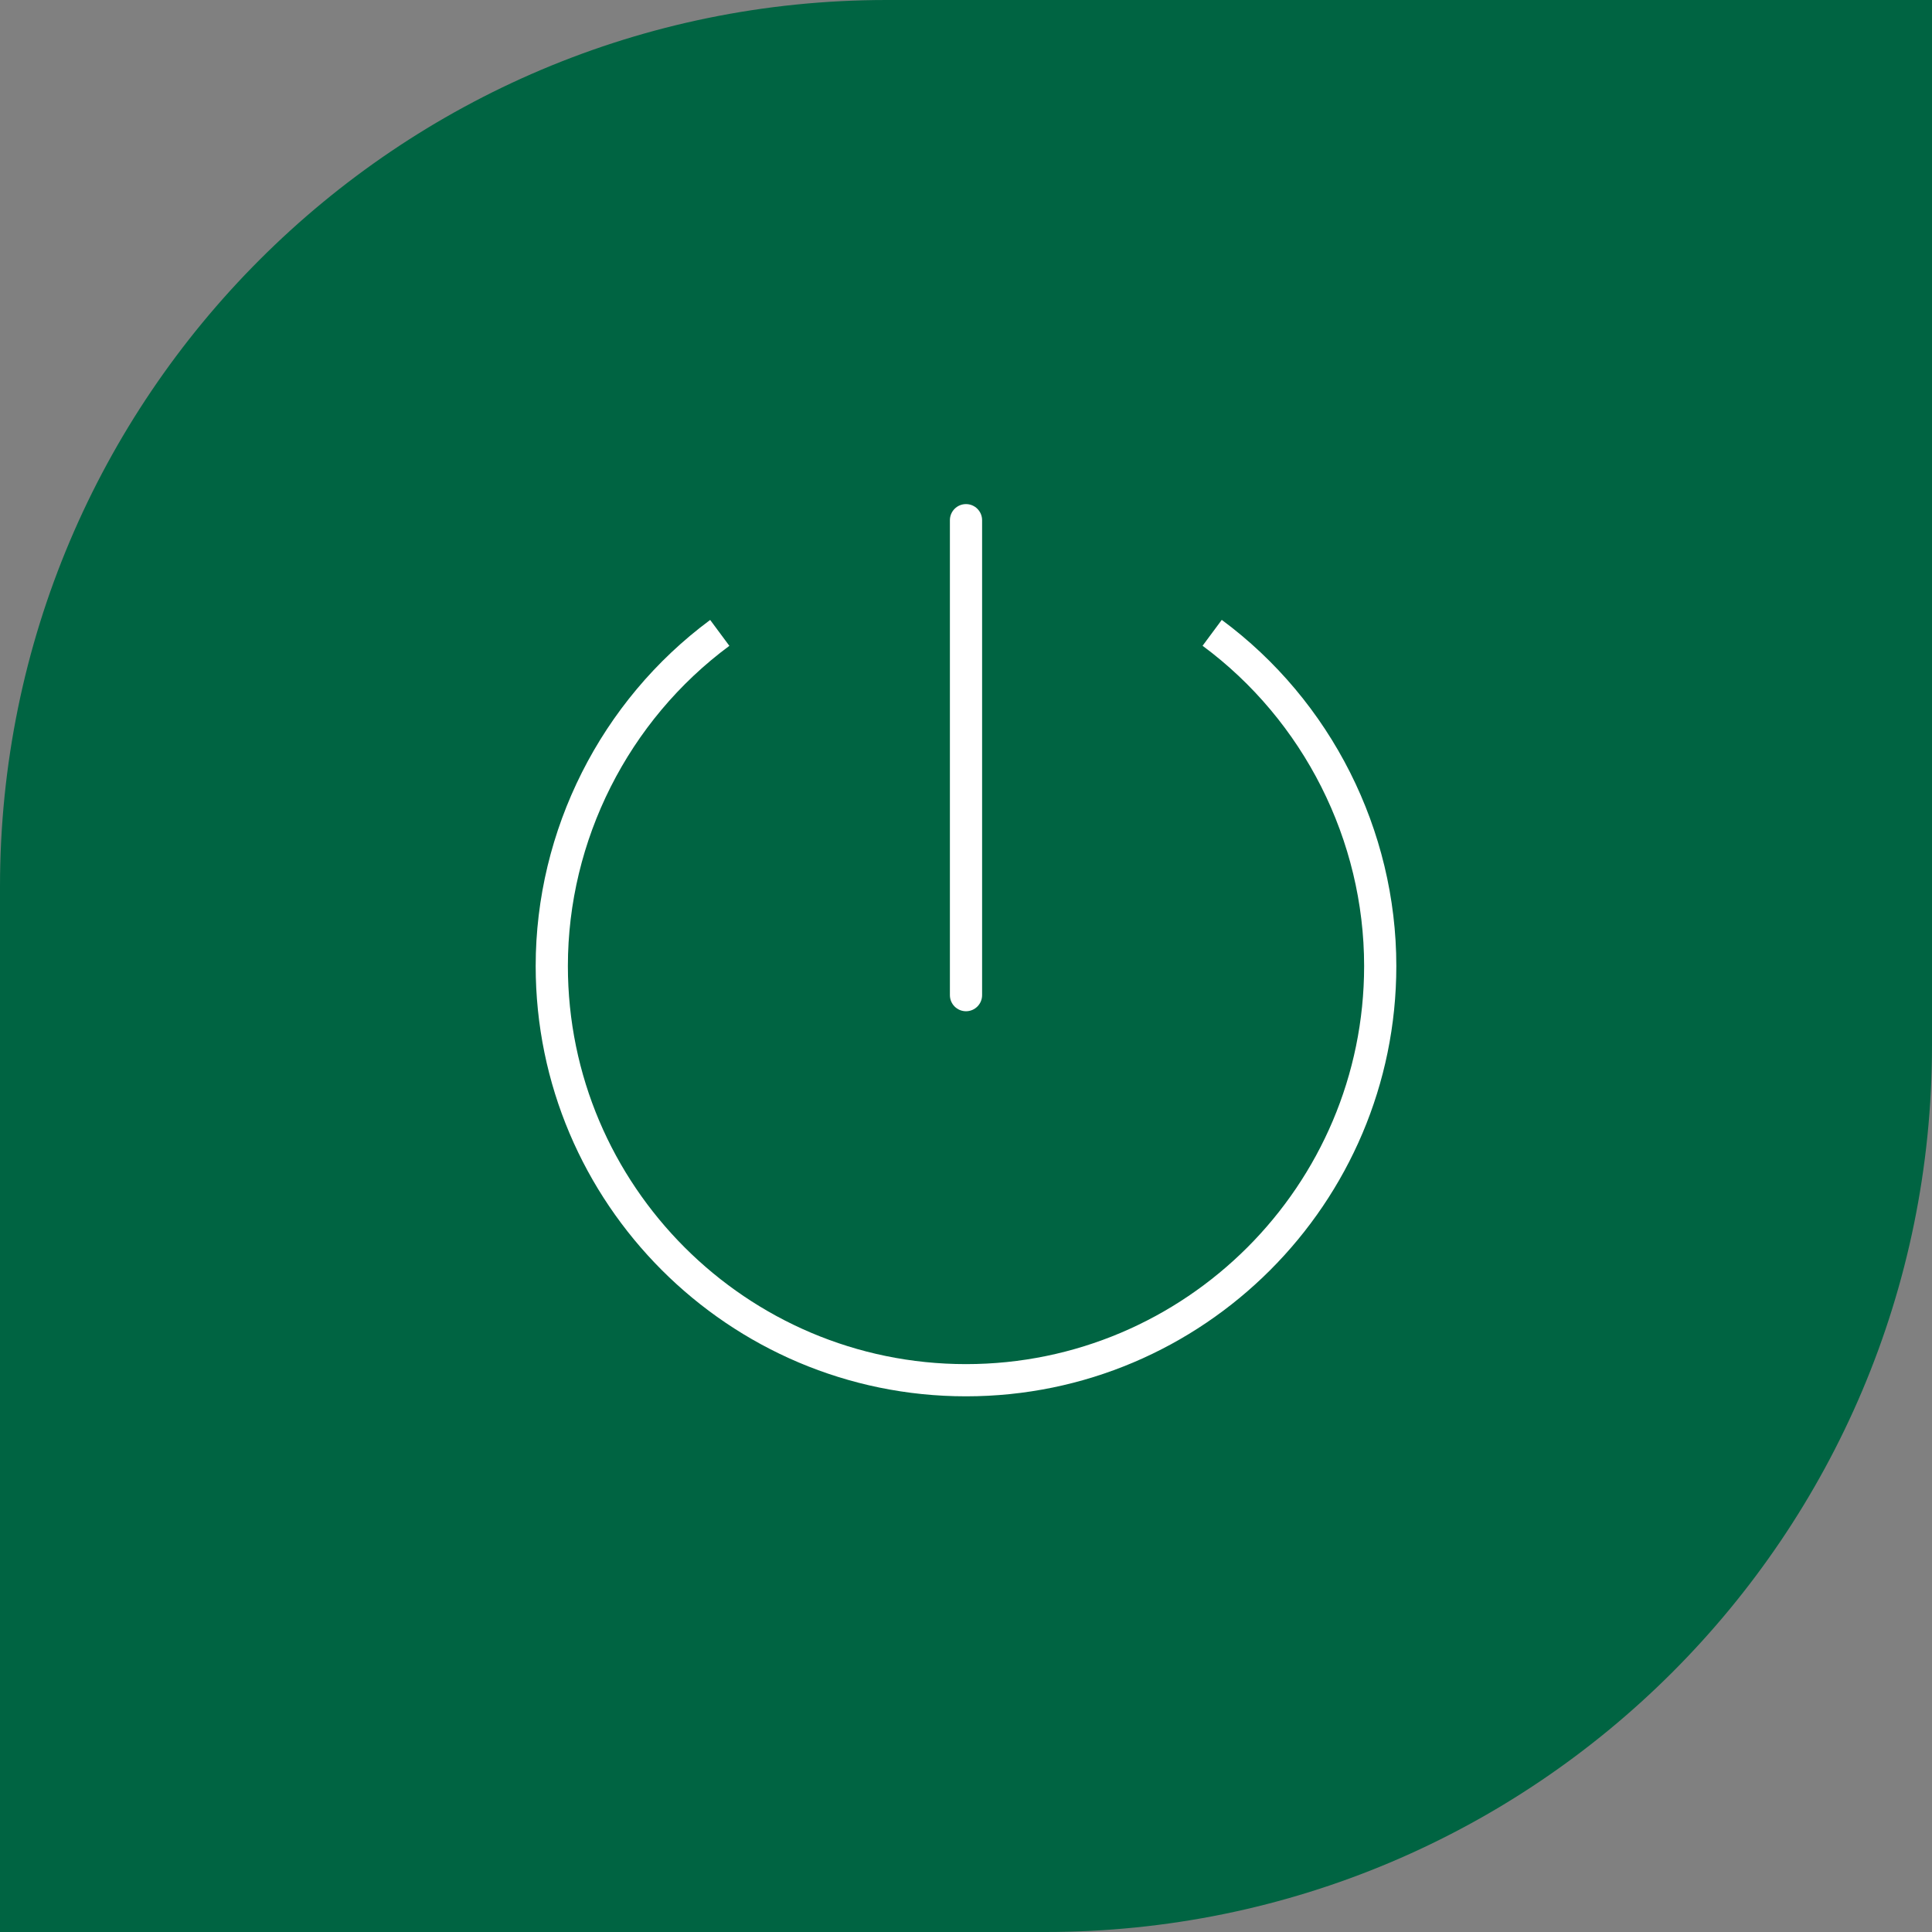
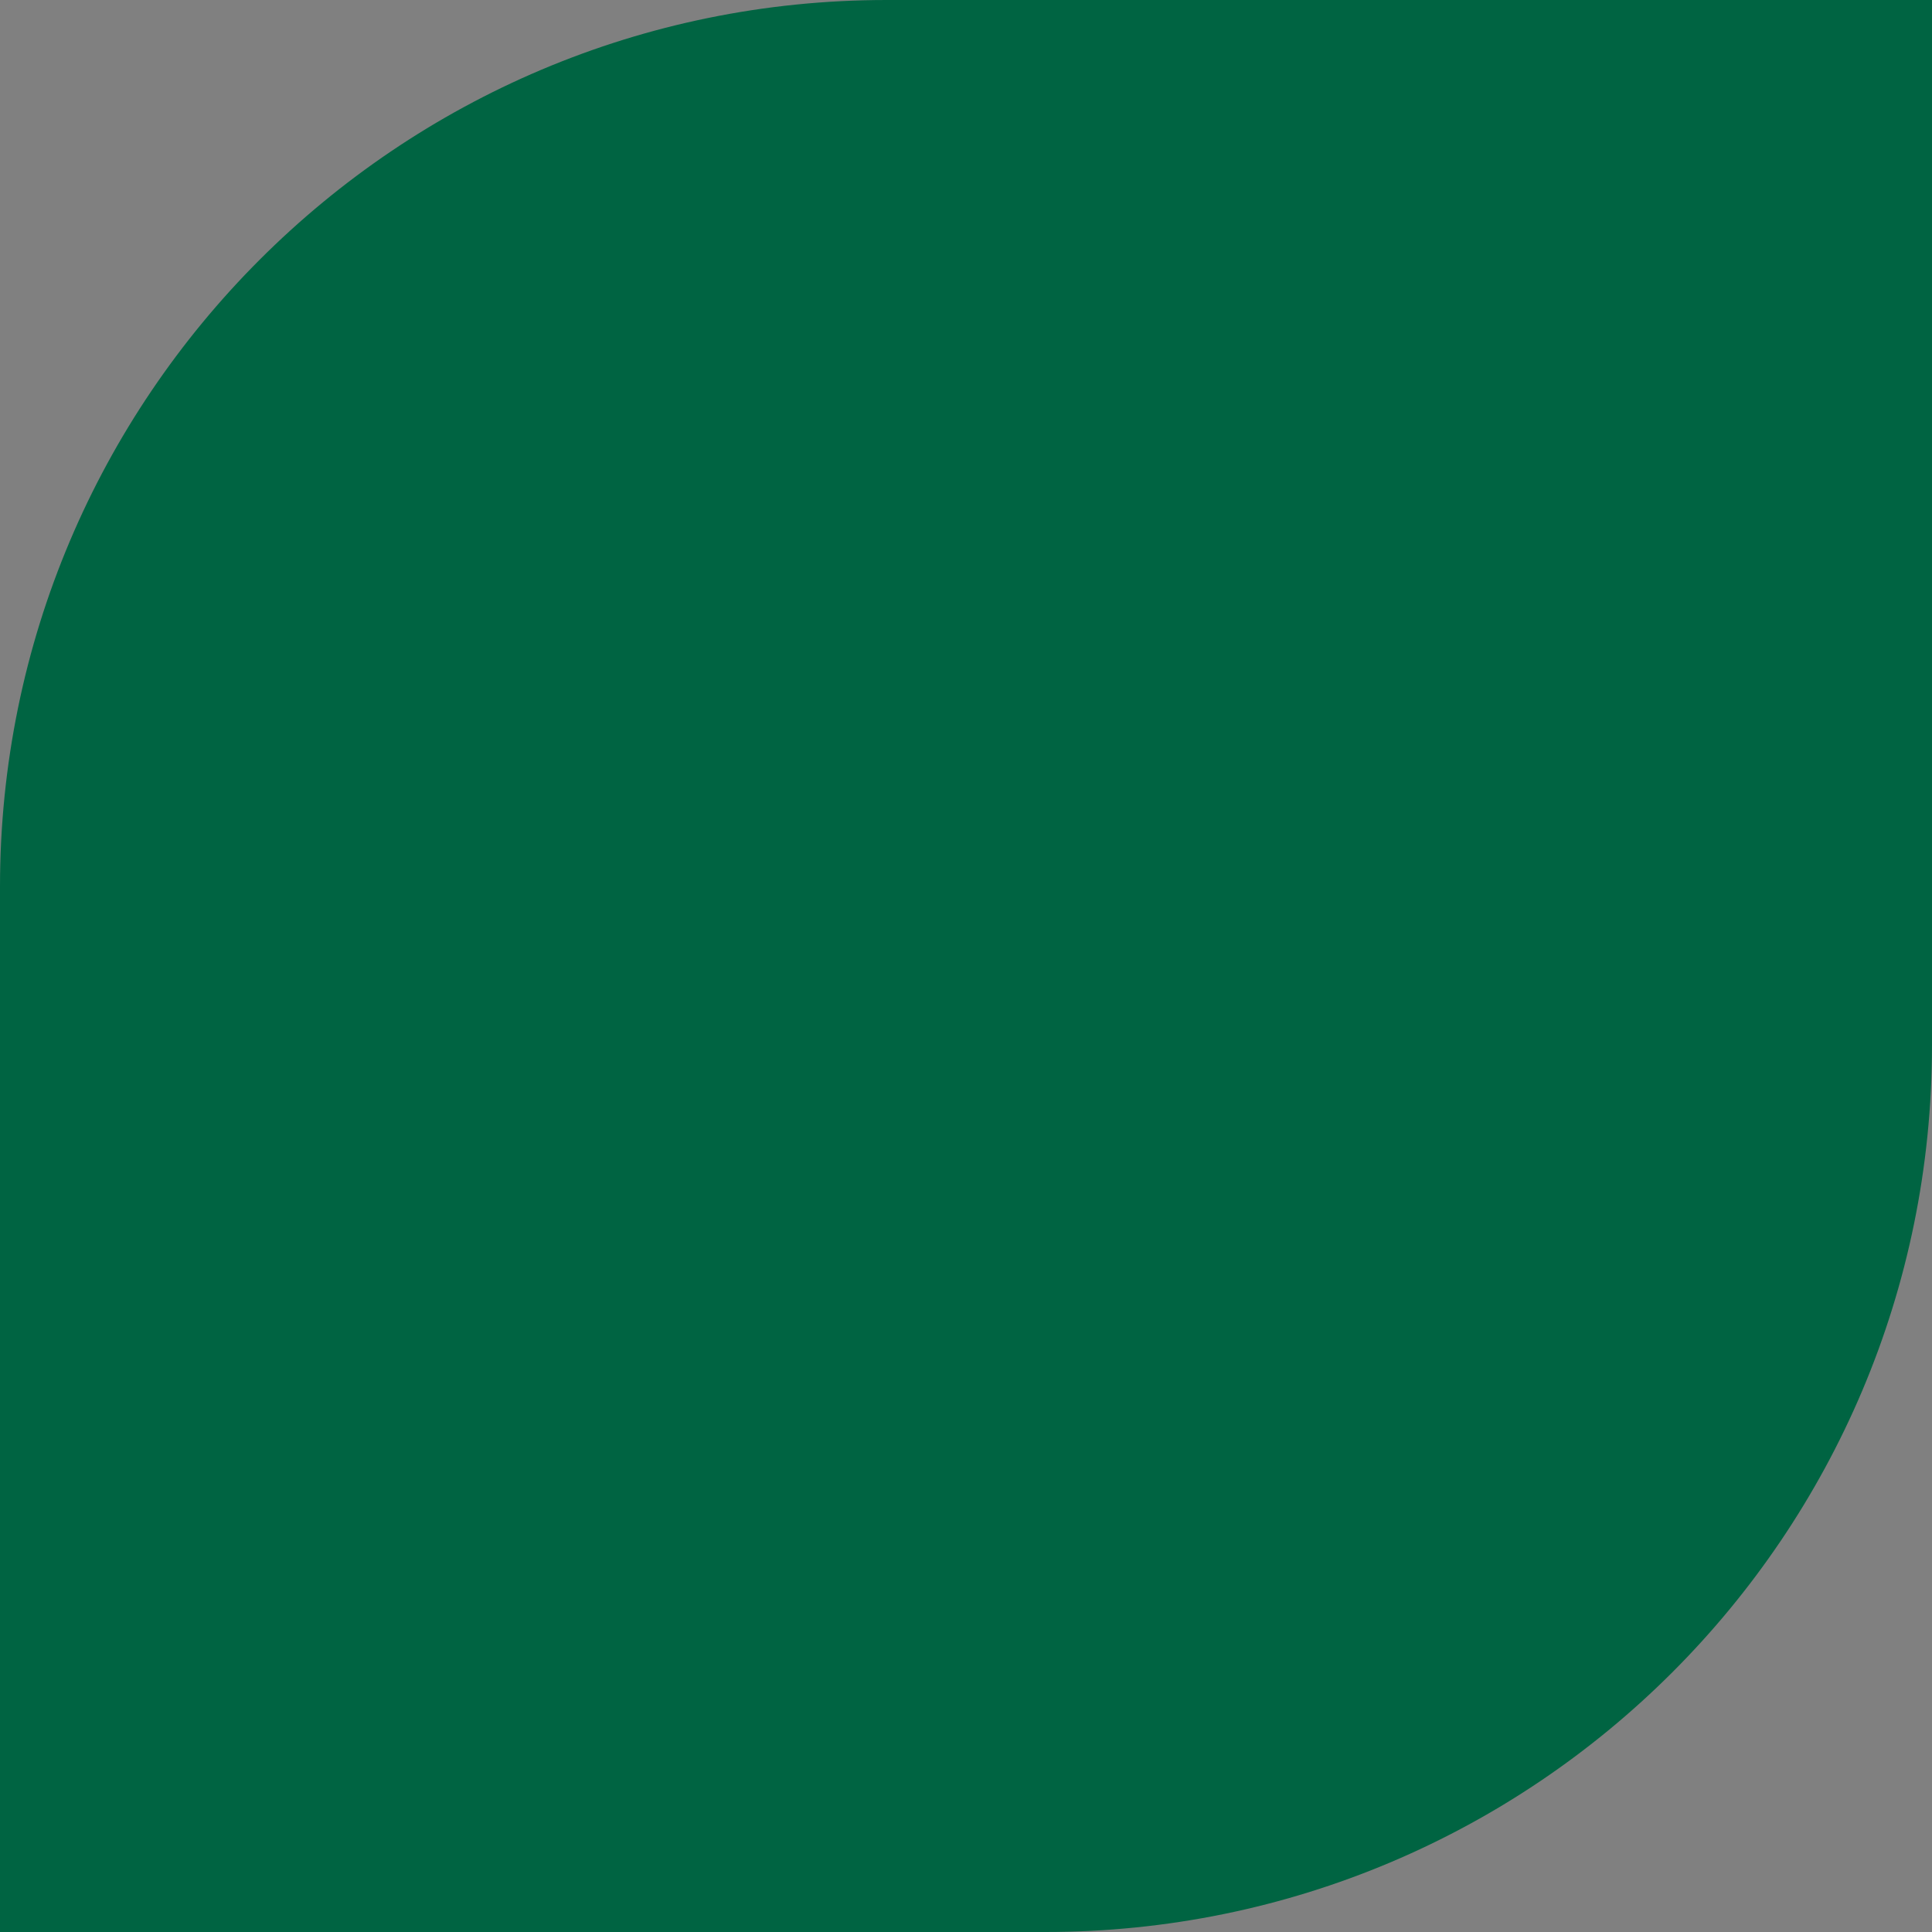
<svg xmlns="http://www.w3.org/2000/svg" id="Gruen_Weiß" viewBox="0 0 60 60">
  <rect x="0" y="0" width="60" height="60" fill="#808080" stroke="none" />
  <defs>
    <style>
      .cls-1 {
        fill: #fff;
      }

      .cls-2 {
        fill: #006442;
      }
    </style>
  </defs>
  <path class="cls-2" d="M0,60V27.537C0,12.327,12.329,0,27.535,0h32.465v32.465c0,15.208-12.327,27.535-27.535,27.535H0Z" />
-   <path class="cls-1" d="M30,43.364c-7.369,0-13.364-5.995-13.364-13.364,0-4.217,2.026-8.235,5.419-10.747l.596.804c-3.141,2.325-5.015,6.042-5.015,9.943,0,6.817,5.547,12.364,12.364,12.364s12.364-5.546,12.364-12.364c0-3.902-1.875-7.62-5.017-9.945l.596-.804c3.395,2.512,5.421,6.531,5.421,10.749,0,7.369-5.995,13.364-13.364,13.364Z" />
-   <path class="cls-1" d="M30,31.405c-.276,0-.5-.224-.5-.5v-14.75c0-.276.224-.5.5-.5s.5.224.5.5v14.75c0,.276-.224.5-.5.5Z" />
</svg>